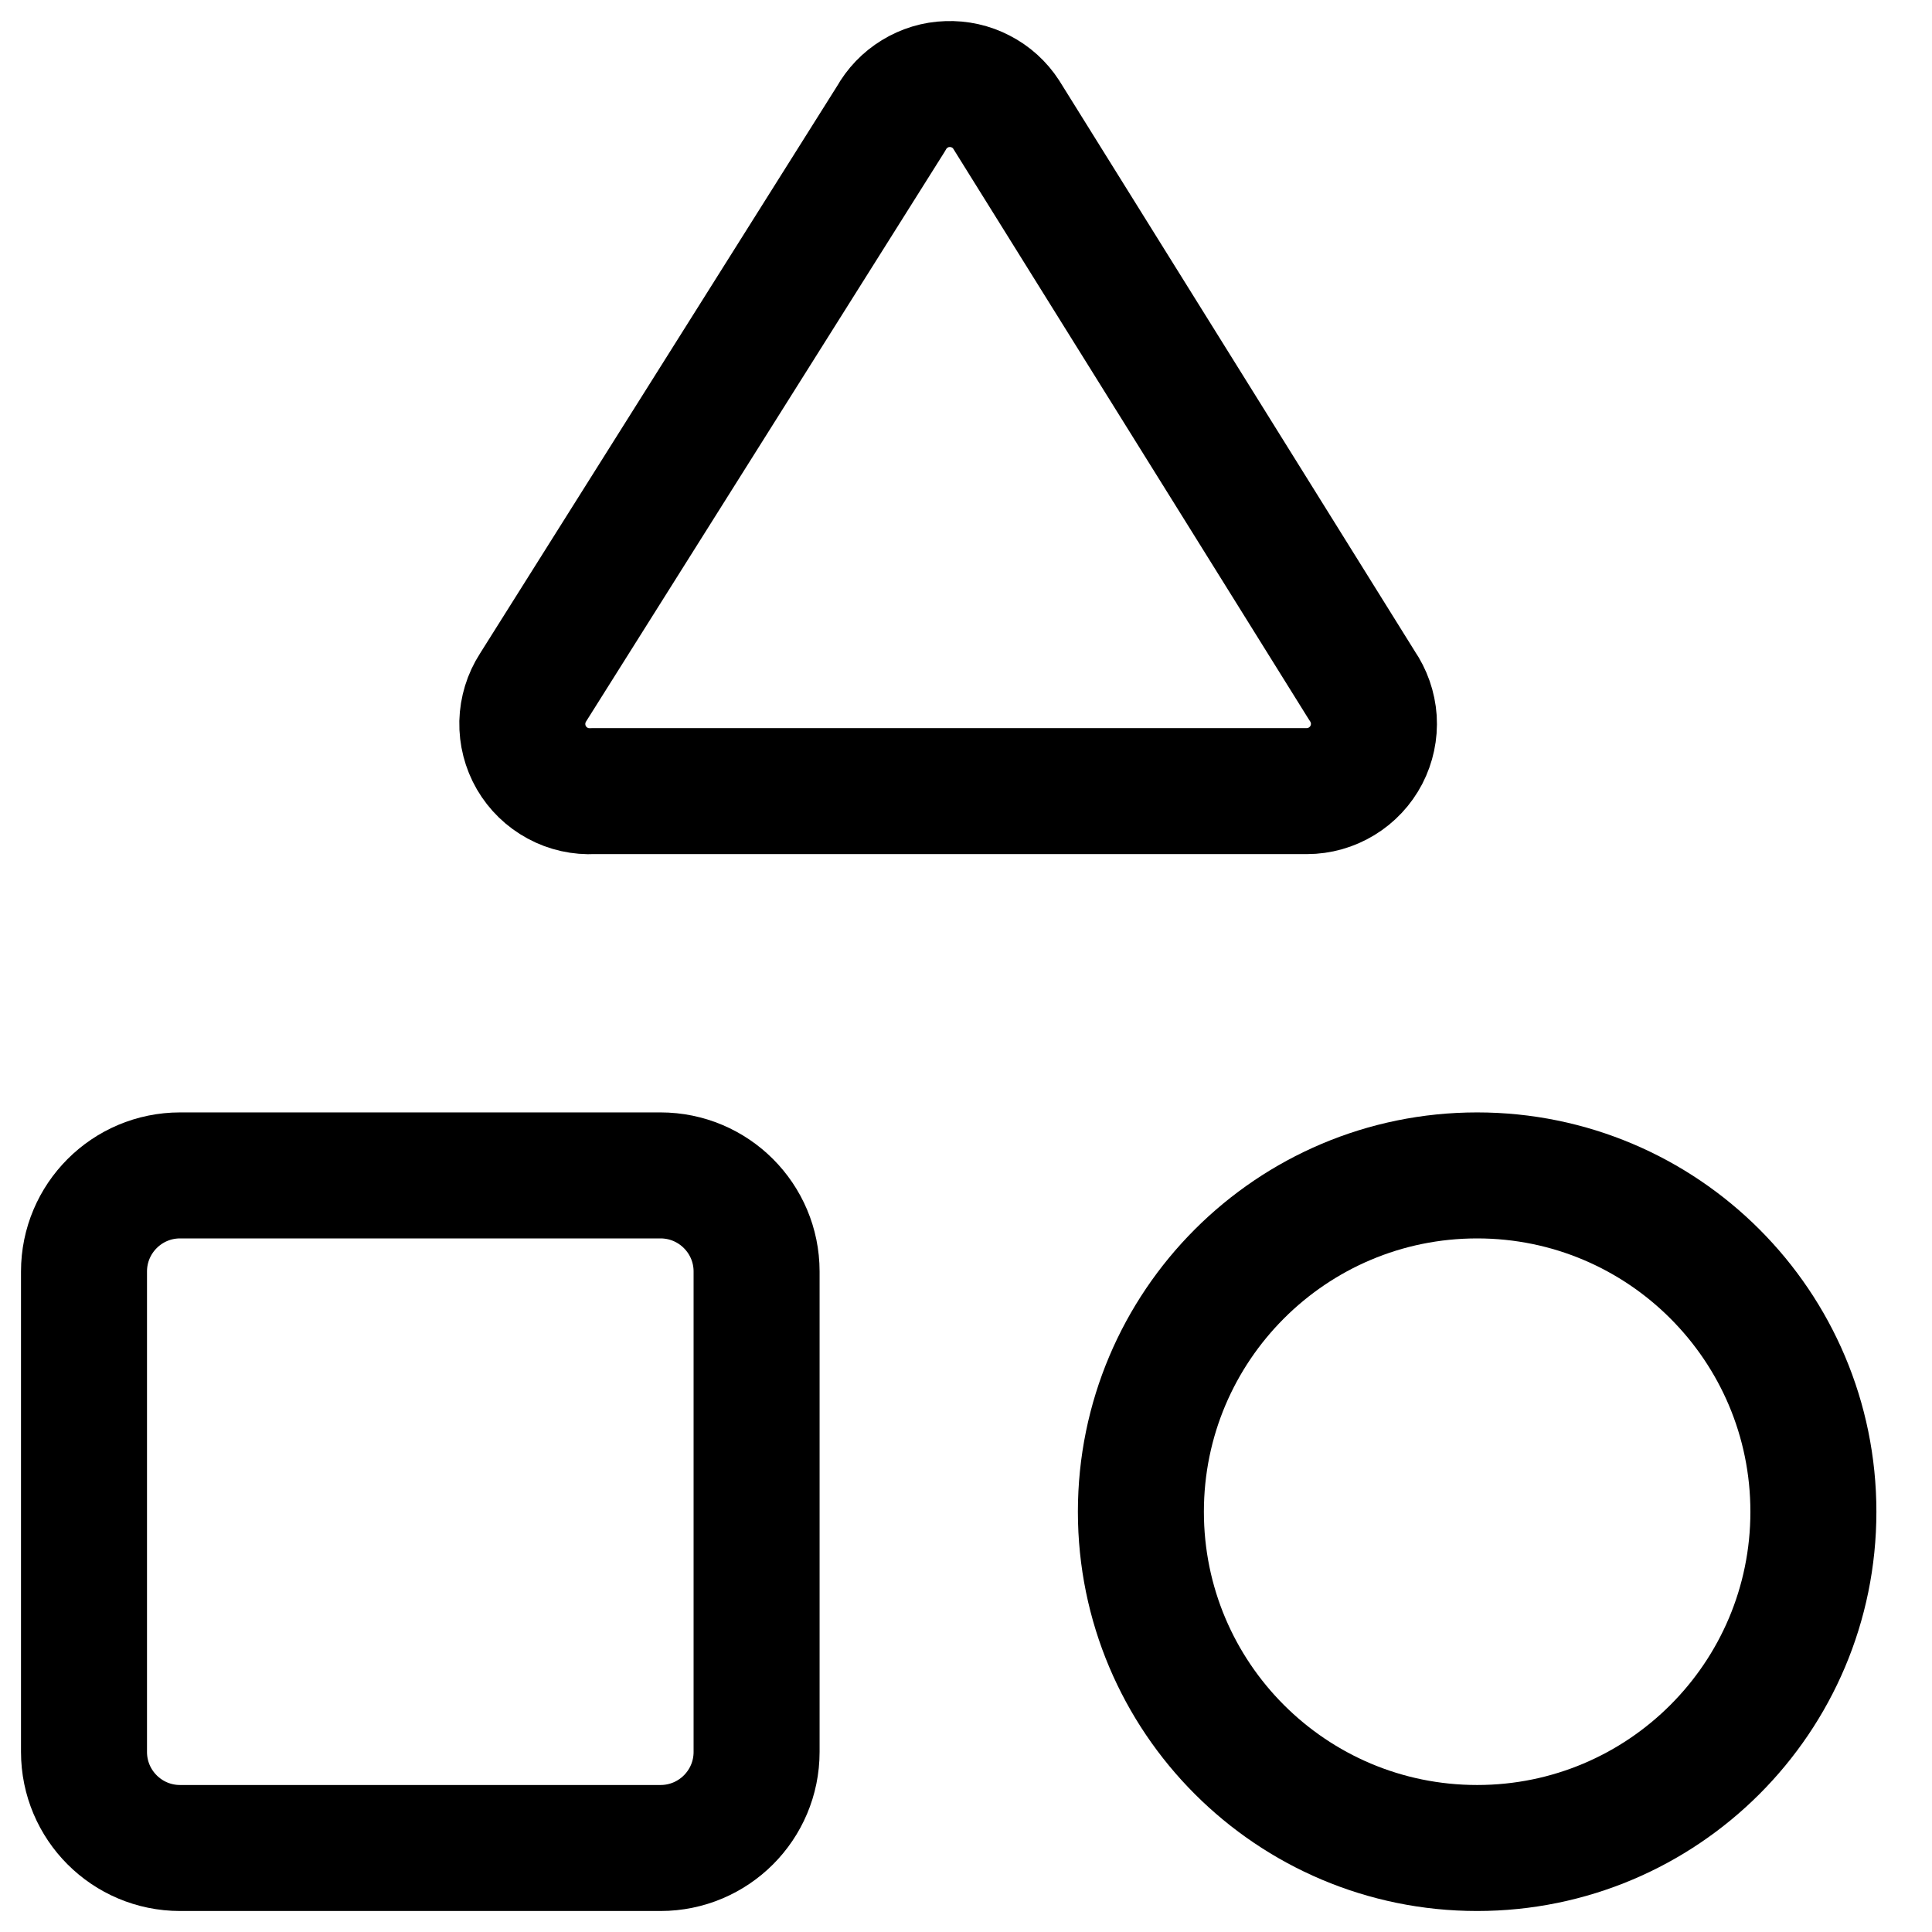
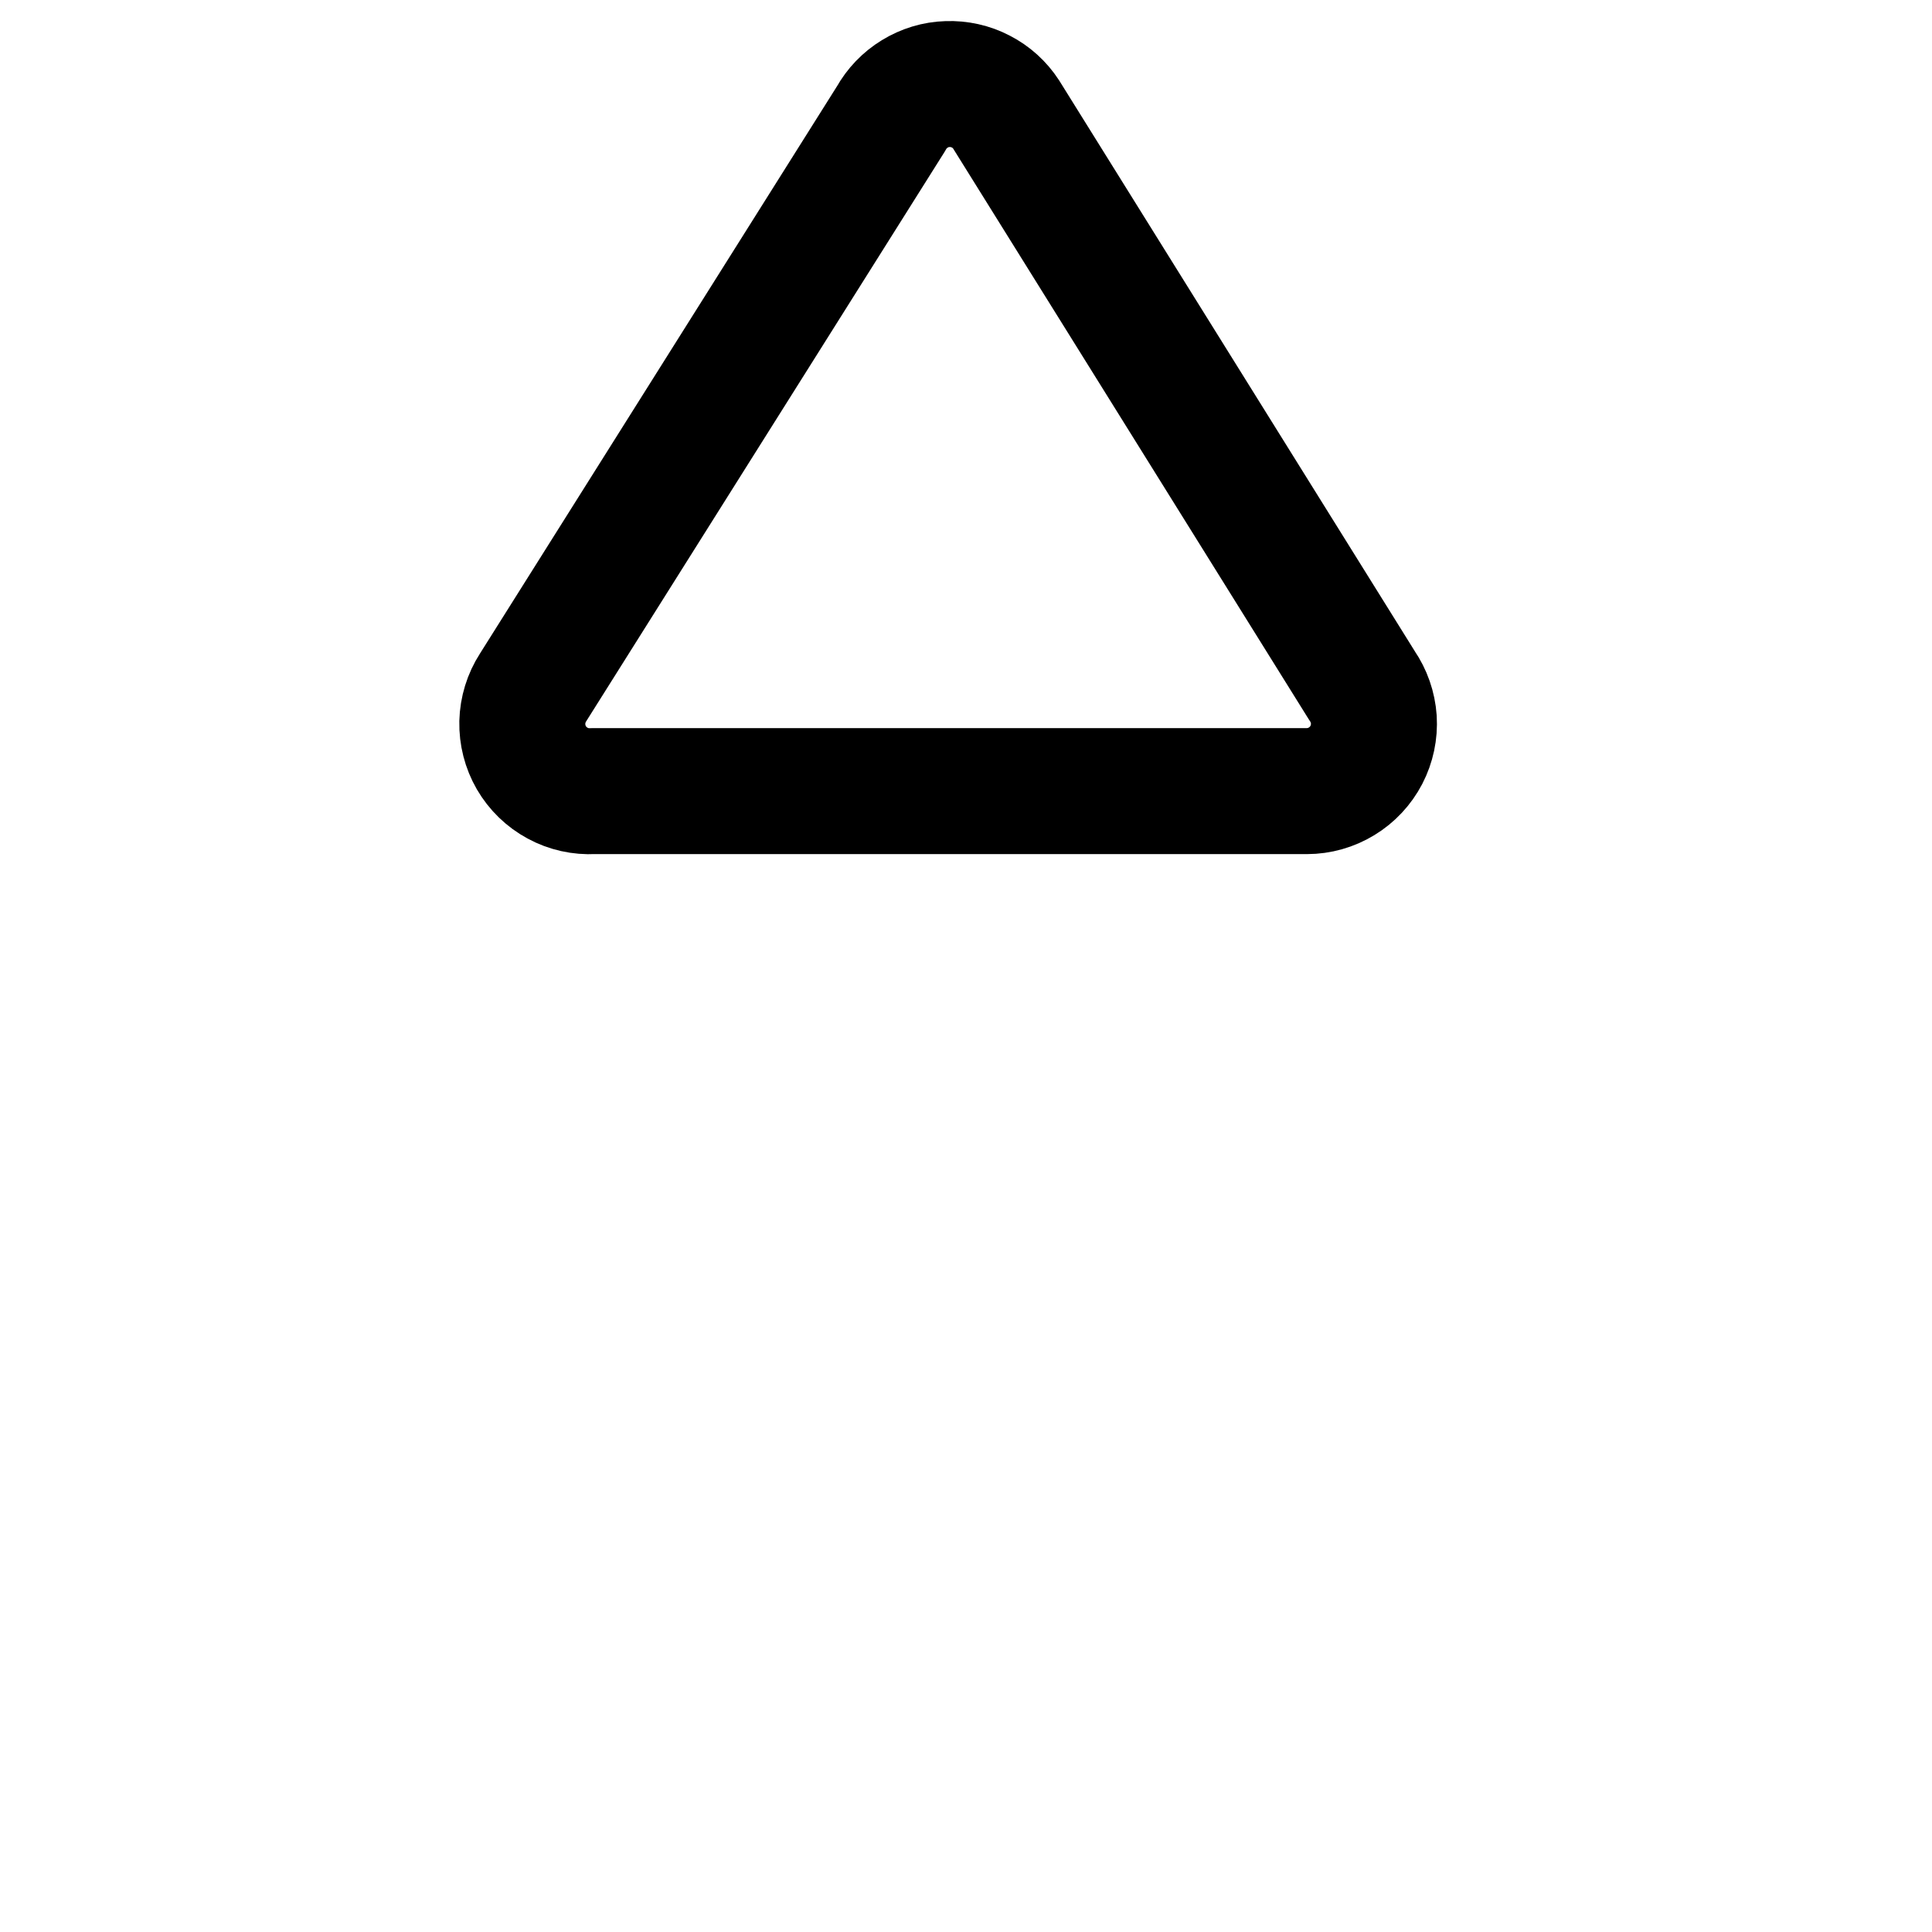
<svg xmlns="http://www.w3.org/2000/svg" width="23" height="23" viewBox="0 0 23 23" fill="none">
  <path d="M7.062 9.418C6.915 9.426 6.768 9.394 6.638 9.323C6.508 9.253 6.4 9.148 6.326 9.021C6.252 8.893 6.215 8.747 6.218 8.6C6.222 8.452 6.266 8.308 6.346 8.184L10.608 1.412C10.675 1.291 10.772 1.19 10.89 1.118C11.007 1.046 11.141 1.005 11.279 1.001C11.417 0.996 11.554 1.026 11.676 1.09C11.799 1.153 11.903 1.247 11.978 1.363L16.213 8.16C16.296 8.28 16.345 8.421 16.355 8.566C16.364 8.712 16.333 8.858 16.266 8.987C16.198 9.117 16.097 9.225 15.972 9.301C15.848 9.377 15.704 9.418 15.558 9.418H7.062Z" stroke="currentColor" stroke-width="1.5" stroke-linecap="round" stroke-linejoin="round" fill="none" />
-   <path d="M7.863 13.993H2.144C1.512 13.993 1 14.506 1 15.137V20.856C1 21.488 1.512 22 2.144 22H7.863C8.495 22 9.007 21.488 9.007 20.856V15.137C9.007 14.506 8.495 13.993 7.863 13.993Z" stroke="currentColor" stroke-width="1.5" stroke-linecap="round" stroke-linejoin="round" fill="none" />
-   <path d="M17.585 22C19.796 22 21.588 20.208 21.588 17.997C21.588 15.786 19.796 13.993 17.585 13.993C15.374 13.993 13.582 15.786 13.582 17.997C13.582 20.208 15.374 22 17.585 22Z" stroke="currentColor" stroke-width="1.5" stroke-linecap="round" stroke-linejoin="round" fill="none" />
</svg>